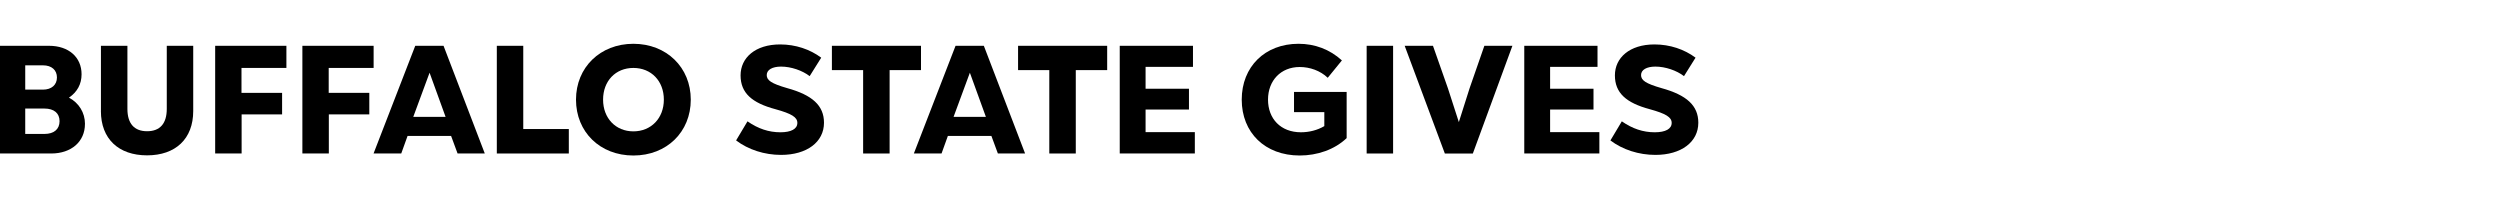
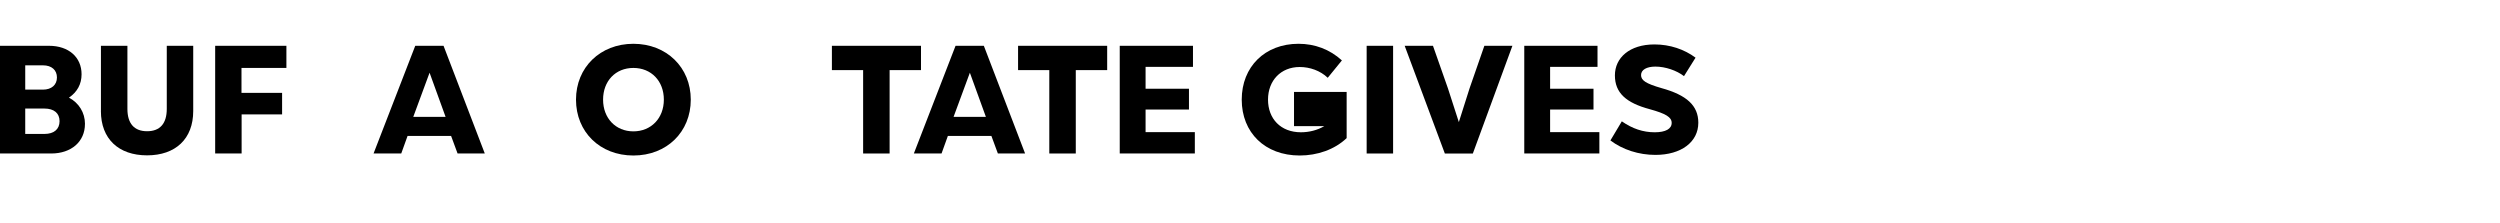
<svg xmlns="http://www.w3.org/2000/svg" id="Layer_1" data-name="Layer 1" viewBox="0 0 742.193 66.319">
  <path d="M25.22,36.799c0,5.256-4.063,8.77-10.01,8.77H0V13.597h14.575c5.805,0,9.641,3.381,9.641,8.448,0,2.926-1.279,5.256-3.741,6.942,2.926,1.553,4.754,4.432,4.754,7.813h-.009ZM12.747,19.393h-5.256v7.217h5.256c2.557,0,4.158-1.421,4.158-3.608s-1.553-3.608-4.158-3.608ZM13.202,39.764c2.832,0,4.48-1.421,4.48-3.788s-1.648-3.75-4.48-3.75h-5.711v7.539h5.711Z" />
  <path d="M29.965,32.964V13.597h7.861v18.733c0,4.338,2.008,6.629,5.843,6.629s5.843-2.282,5.843-6.629V13.597h7.851v19.367c0,8.268-5.256,13.155-13.704,13.155s-13.704-4.887-13.704-13.155h.009Z" />
  <path d="M85.027,20.169h-13.335v7.396h12.056v6.393h-12.018v11.601h-7.851V13.597h21.148v6.582-.009Z" />
-   <path d="M110.919,20.169h-13.335v7.396h12.056v6.393h-12.018v11.601h-7.851V13.597h21.148v6.582-.009Z" />
  <path d="M135.845,45.569l-1.923-5.209h-12.927l-1.875,5.209h-8.22l12.378-31.973h8.4l12.245,31.973h-8.088.009ZM127.53,21.59l-4.839,13.107h9.594l-4.754-13.107Z" />
-   <path d="M155.345,38.305h13.524v7.264h-21.375V13.597h7.851v24.709h0Z" />
  <path d="M171,29.583c0-9.594,7.217-16.583,17.038-16.583s17.038,6.989,17.038,16.583-7.131,16.583-17.038,16.583-17.038-6.989-17.038-16.583ZM197.082,29.583c0-5.531-3.741-9.414-9.044-9.414s-8.997,3.883-8.997,9.414,3.75,9.414,8.997,9.414,9.044-3.883,9.044-9.414Z" />
-   <path d="M218.533,41.686l3.381-5.663c3.154,2.188,6.298,3.248,9.774,3.248,3.201,0,5.029-1.004,5.029-2.784,0-1.686-1.695-2.737-6.487-4.063-7.037-1.875-10.37-4.839-10.37-10.048s4.338-9.186,11.743-9.186c4.612,0,8.864,1.458,12.198,3.93l-3.428,5.483c-2.188-1.686-5.531-2.832-8.495-2.832-2.604,0-4.252.957-4.252,2.51s1.326,2.51,6.08,3.883c7.444,2.055,10.92,5.161,10.92,10.276,0,5.711-5.067,9.546-12.747,9.546-4.934,0-9.726-1.553-13.335-4.29l-.009-.009Z" />
  <path d="M273.424,13.597v7.217h-9.319v24.756h-7.861v-24.756h-9.272v-7.217h26.451Z" />
  <path d="M296.248,45.569l-1.923-5.209h-12.927l-1.875,5.209h-8.22l12.378-31.973h8.4l12.245,31.973h-8.088.009ZM287.933,21.59l-4.839,13.107h9.594l-4.754-13.107h0Z" />
  <path d="M328.694,13.597v7.217h-9.319v24.756h-7.861v-24.756h-9.272v-7.217h26.451Z" />
  <path d="M340.106,39.224h14.613v6.345h-22.294V13.597h21.744v6.26h-14.073v6.487h12.88v6.165h-12.88v6.715h.009Z" />
-   <path d="M384.163,27.301h15.626v13.704c-3.608,3.428-8.732,5.161-13.931,5.161-10.323,0-17.217-6.809-17.217-16.583s6.895-16.583,16.858-16.583c4.839,0,9.272,1.648,12.88,4.934l-4.205,5.161c-2.188-2.102-5.294-3.201-8.315-3.201-5.616,0-9.414,4.025-9.414,9.688s3.75,9.688,9.774,9.688c2.424,0,4.839-.597,6.942-1.828v-4.158h-8.997v-5.985Z" />
+   <path d="M384.163,27.301h15.626v13.704c-3.608,3.428-8.732,5.161-13.931,5.161-10.323,0-17.217-6.809-17.217-16.583s6.895-16.583,16.858-16.583c4.839,0,9.272,1.648,12.88,4.934l-4.205,5.161c-2.188-2.102-5.294-3.201-8.315-3.201-5.616,0-9.414,4.025-9.414,9.688s3.75,9.688,9.774,9.688c2.424,0,4.839-.597,6.942-1.828h-8.997v-5.985Z" />
  <path d="M405.728,45.569V13.597h7.851v31.973h-7.851Z" />
  <path d="M440.683,13.597h8.315l-11.743,31.973h-8.315l-11.923-31.973h8.4l4.432,12.605,3.248,10.048,3.192-10.048,4.385-12.605h.009Z" />
  <path d="M460.202,39.224h14.613v6.345h-22.294V13.597h21.744v6.26h-14.073v6.487h12.88v6.165h-12.88v6.715h.009Z" />
  <path d="M478.101,41.686l3.381-5.663c3.154,2.188,6.298,3.248,9.774,3.248,3.201,0,5.029-1.004,5.029-2.784,0-1.686-1.695-2.737-6.487-4.063-7.037-1.875-10.37-4.839-10.37-10.048s4.337-9.186,11.743-9.186c4.612,0,8.864,1.458,12.198,3.93l-3.428,5.483c-2.188-1.686-5.531-2.832-8.495-2.832-2.604,0-4.252.957-4.252,2.51s1.326,2.51,6.08,3.883c7.444,2.055,10.92,5.161,10.92,10.276,0,5.711-5.067,9.546-12.747,9.546-4.934,0-9.726-1.553-13.344-4.29v-.009Z" />
</svg>